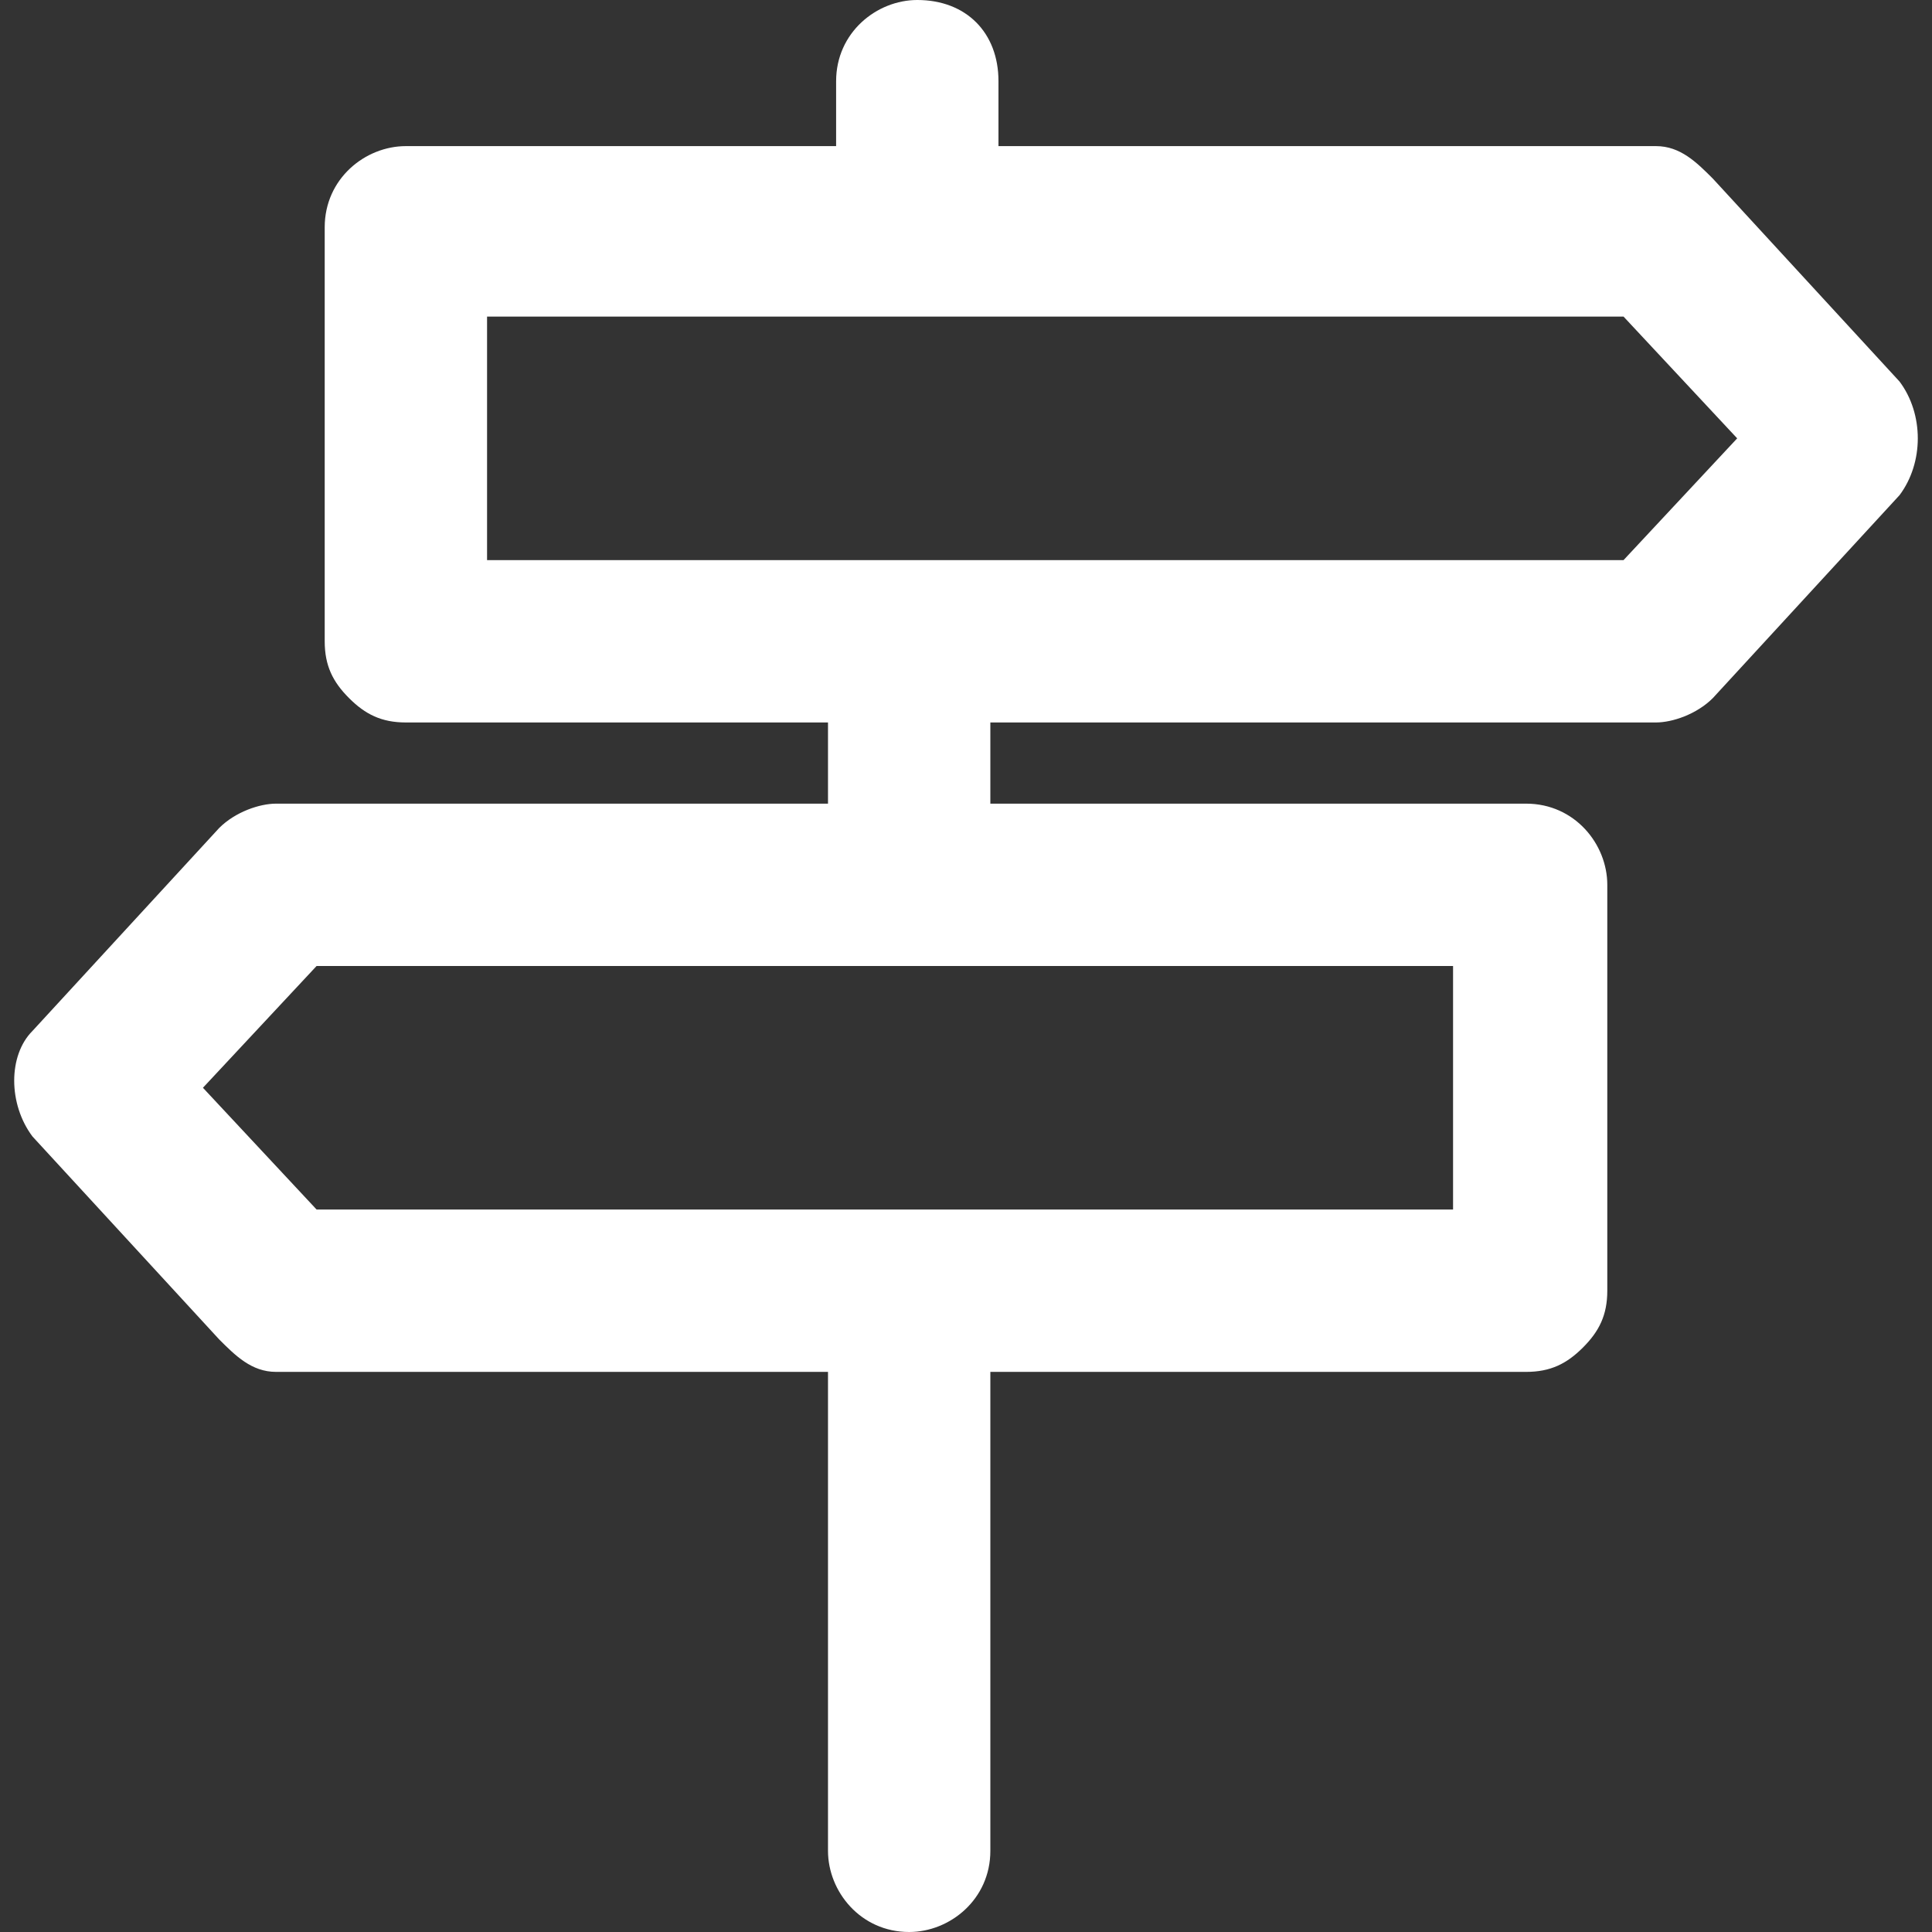
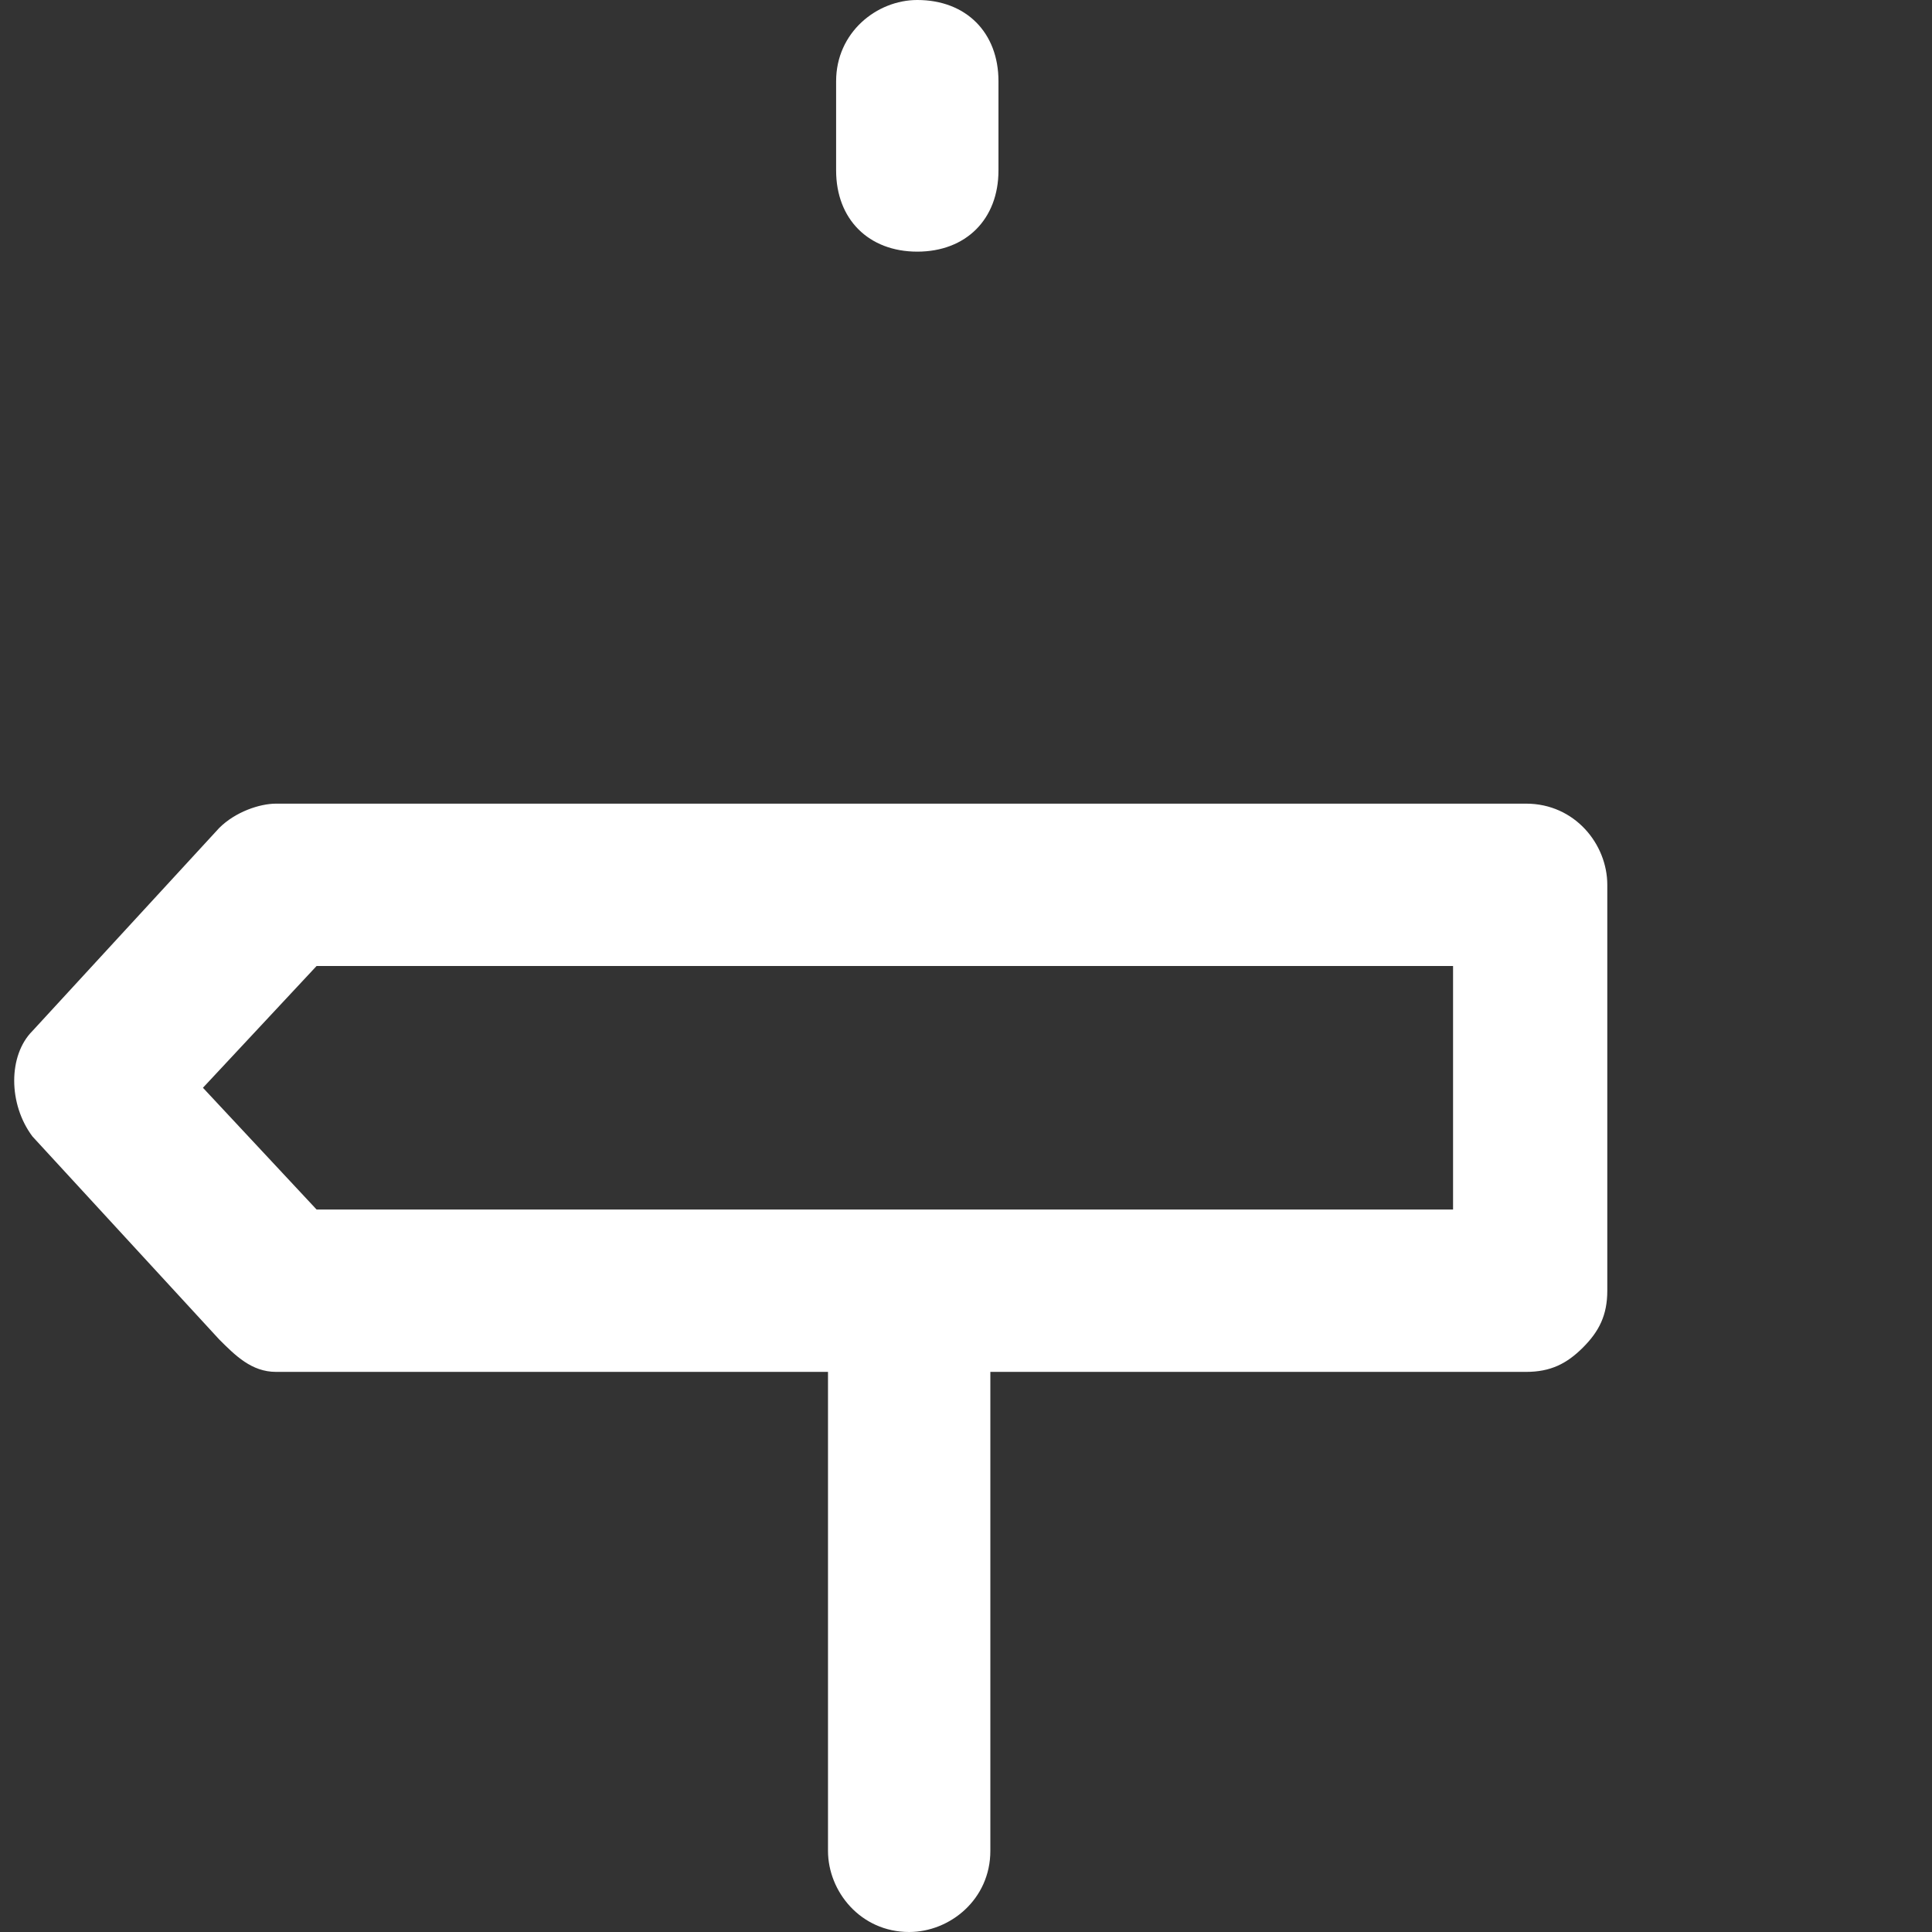
<svg xmlns="http://www.w3.org/2000/svg" id="Layer_2" version="1.1" viewBox="0 0 23.8 23.8">
  <rect x="0" y="0" width="23.8" height="23.8" fill="#333333" stroke="none" />
  <defs>
    <style>
      .st0 {
        fill: #fff;
      }
    </style>
  </defs>
-   <path class="st0" d="M20.4,8.9H5c-.3,0-.5-.1-.7-.3s-.3-.4-.3-.7V2.8c0-.6.5-1,1-1h15.4c.3,0,.5.2.7.4l2.3,2.5c.3.4.3,1,0,1.4l-2.3,2.5c-.2.2-.5.3-.7.3h0ZM6,6.9h14s1.4-1.5,1.4-1.5l-1.4-1.5H6s0,3,0,3h0Z" />
  <path class="st0" d="M18.8,16.9H3.4c-.3,0-.5-.2-.7-.4L.4,14c-.3-.4-.3-1,0-1.3l2.3-2.5c.2-.2.5-.3.7-.3h15.4c.6,0,1,.5,1,1v5c0,.3-.1.5-.3.7-.2.2-.4.3-.7.3h0ZM3.9,14.9h14s0-3,0-3H3.9s-1.4,1.5-1.4,1.5l1.4,1.5h0Z" />
  <path class="st0" d="M11.2,23.8h0c-.6,0-1-.5-1-1v-6.8c0-.6.5-1,1-1h0c.6,0,1,.5,1,1v6.8c0,.6-.5,1-1,1h0Z" />
  <path class="st0" d="M11.3,3.1h0c-.6,0-1-.4-1-1v-1.1c0-.6.5-1,1-1h0c.6,0,1,.4,1,1v1.1c0,.6-.4,1-1,1h0Z" />
-   <path class="st0" d="M11.2,11.3h0c-.6,0-1-.5-1-1v-1.7c0-.6.5-1,1-1h0c.6,0,1,.5,1,1v1.7c0,.6-.5,1-1,1h0Z" />
</svg>